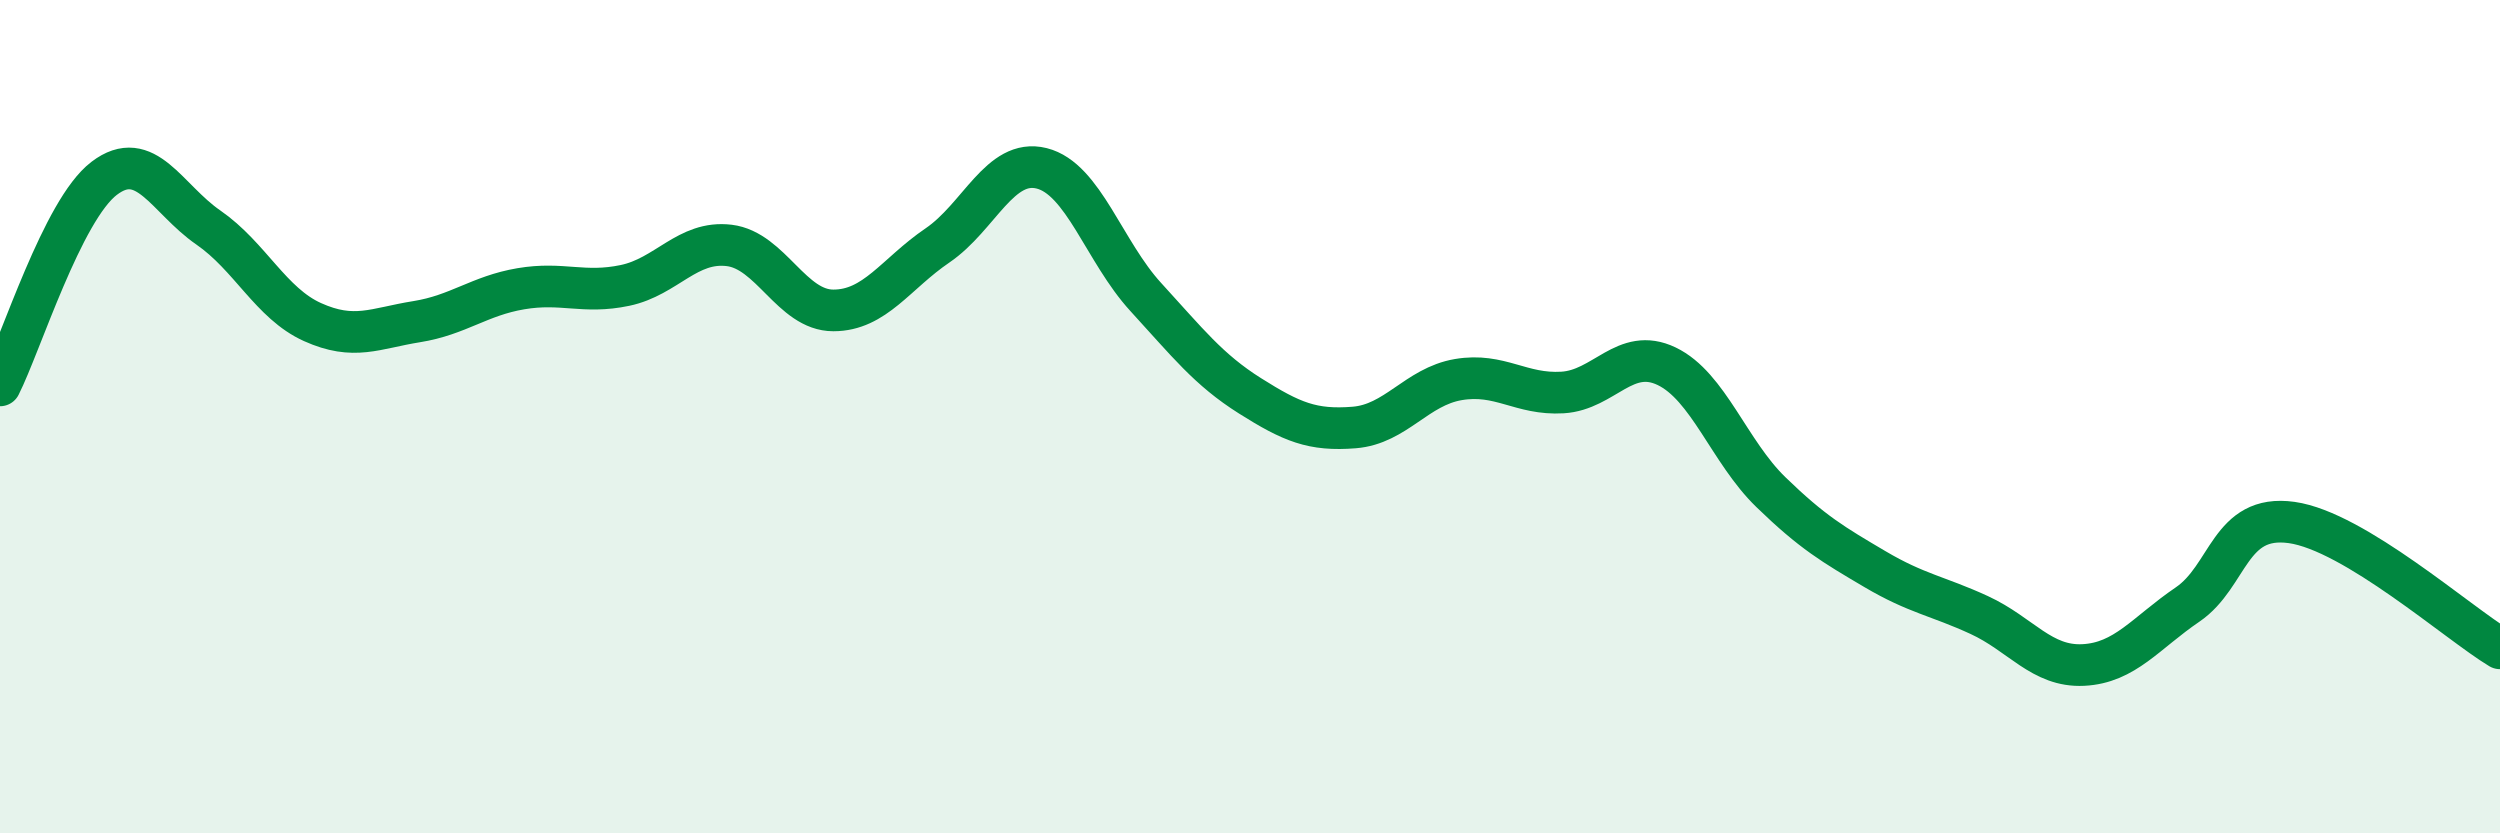
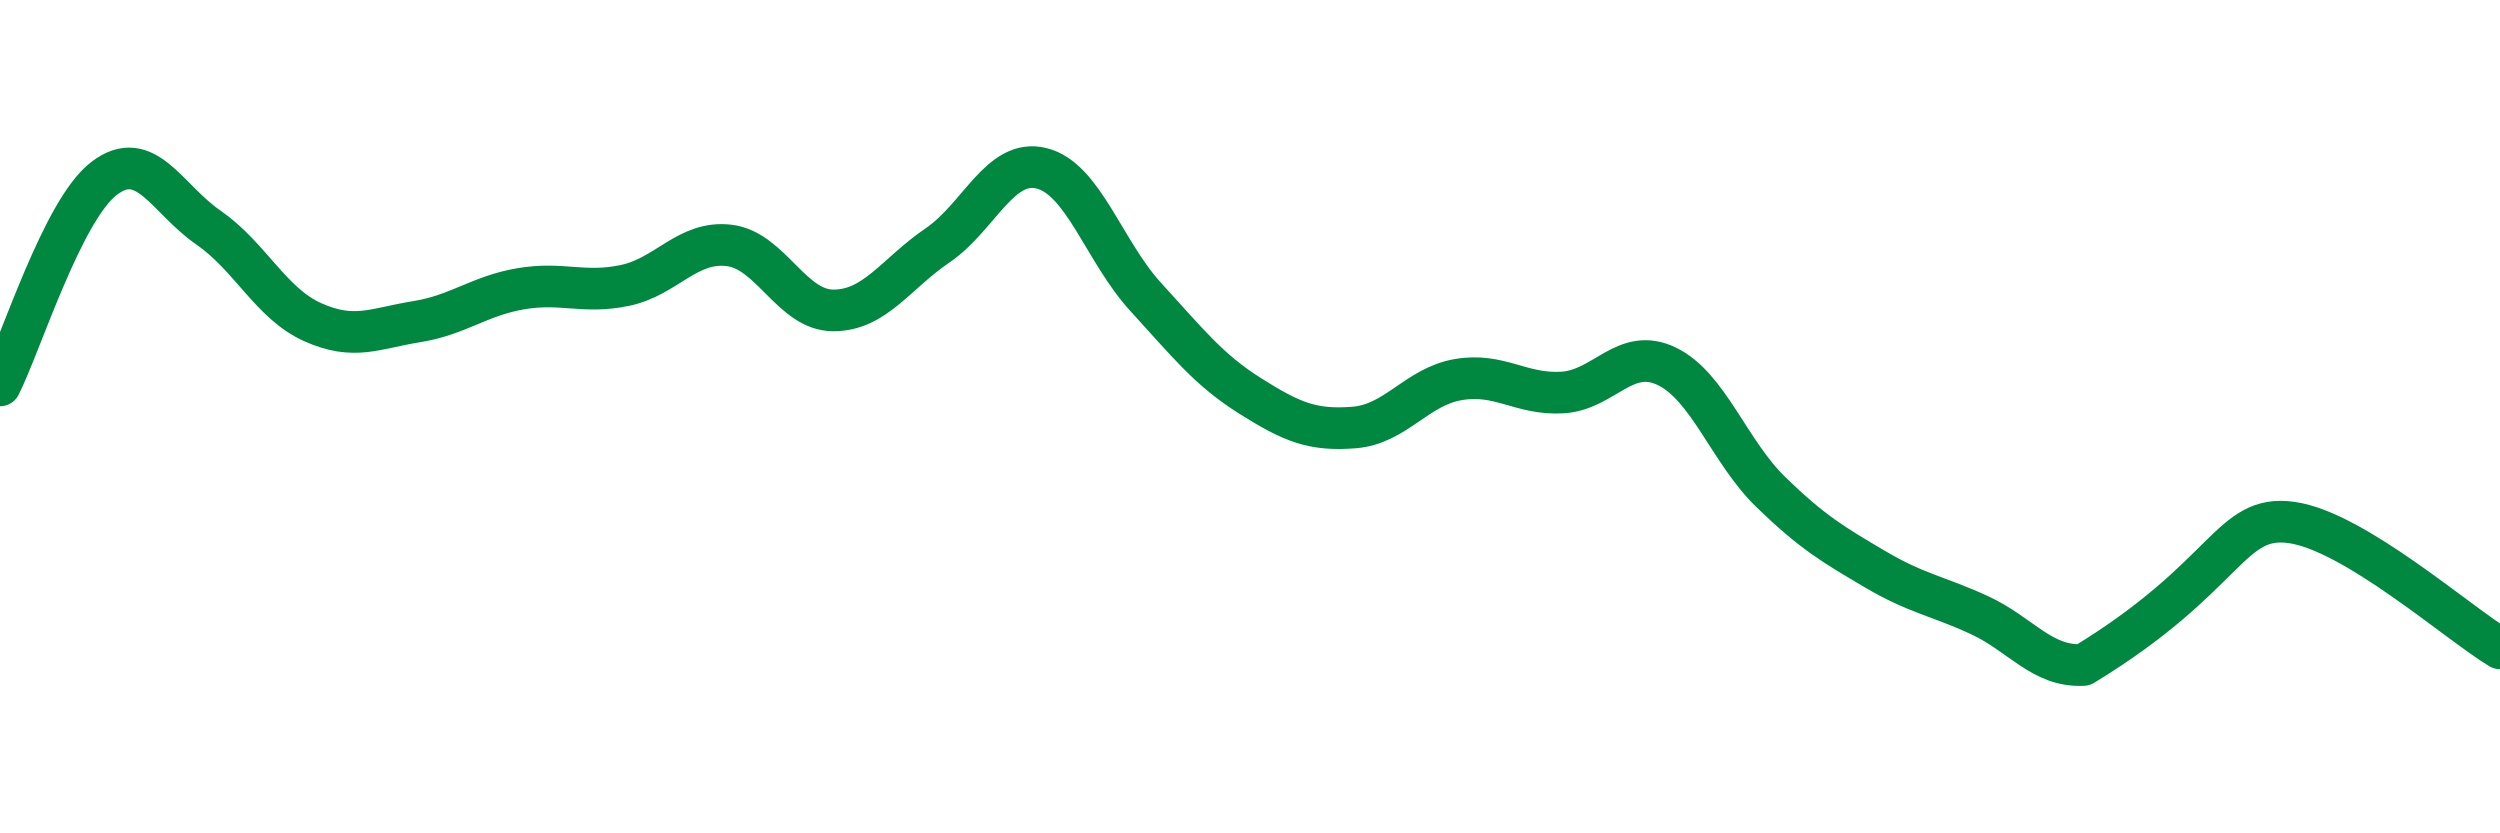
<svg xmlns="http://www.w3.org/2000/svg" width="60" height="20" viewBox="0 0 60 20">
-   <path d="M 0,9.25 C 0.5,8.26 1.5,5.04 2.5,4.28 C 3.5,3.52 4,4.77 5,5.46 C 6,6.15 6.5,7.28 7.5,7.73 C 8.5,8.18 9,7.88 10,7.72 C 11,7.56 11.5,7.1 12.5,6.93 C 13.5,6.76 14,7.06 15,6.85 C 16,6.64 16.5,5.77 17.5,5.89 C 18.5,6.01 19,7.45 20,7.45 C 21,7.45 21.5,6.57 22.5,5.89 C 23.5,5.21 24,3.79 25,4.04 C 26,4.29 26.5,6.04 27.5,7.13 C 28.5,8.22 29,8.87 30,9.5 C 31,10.13 31.5,10.34 32.5,10.26 C 33.5,10.18 34,9.28 35,9.11 C 36,8.94 36.5,9.48 37.5,9.42 C 38.5,9.36 39,8.31 40,8.79 C 41,9.27 41.5,10.84 42.5,11.81 C 43.5,12.78 44,13.07 45,13.66 C 46,14.25 46.5,14.3 47.5,14.76 C 48.5,15.22 49,16.01 50,15.96 C 51,15.91 51.5,15.19 52.5,14.51 C 53.5,13.83 53.5,12.33 55,12.54 C 56.5,12.75 59,14.96 60,15.56L60 20L0 20Z" fill="#008740" opacity="0.1" stroke-linecap="round" stroke-linejoin="round" />
-   <path d="M 0,9.25 C 0.5,8.26 1.5,5.04 2.5,4.28 C 3.5,3.52 4,4.77 5,5.46 C 6,6.15 6.5,7.28 7.5,7.73 C 8.5,8.18 9,7.88 10,7.72 C 11,7.56 11.5,7.1 12.5,6.93 C 13.5,6.76 14,7.06 15,6.85 C 16,6.64 16.5,5.77 17.5,5.89 C 18.5,6.01 19,7.45 20,7.45 C 21,7.45 21.5,6.57 22.5,5.89 C 23.5,5.21 24,3.79 25,4.04 C 26,4.29 26.5,6.04 27.5,7.13 C 28.5,8.22 29,8.87 30,9.5 C 31,10.13 31.5,10.34 32.5,10.26 C 33.5,10.18 34,9.28 35,9.11 C 36,8.94 36.5,9.48 37.5,9.42 C 38.5,9.36 39,8.31 40,8.79 C 41,9.27 41.5,10.84 42.5,11.81 C 43.5,12.78 44,13.07 45,13.66 C 46,14.25 46.5,14.3 47.5,14.76 C 48.5,15.22 49,16.01 50,15.96 C 51,15.91 51.5,15.19 52.5,14.51 C 53.5,13.83 53.5,12.33 55,12.54 C 56.5,12.75 59,14.96 60,15.56" stroke="#008740" stroke-width="1" fill="none" stroke-linecap="round" stroke-linejoin="round" />
+   <path d="M 0,9.25 C 0.5,8.26 1.5,5.04 2.5,4.28 C 3.5,3.52 4,4.77 5,5.46 C 6,6.15 6.5,7.28 7.5,7.73 C 8.5,8.18 9,7.88 10,7.72 C 11,7.56 11.5,7.1 12.5,6.93 C 13.5,6.76 14,7.06 15,6.85 C 16,6.64 16.5,5.77 17.5,5.89 C 18.5,6.01 19,7.45 20,7.45 C 21,7.45 21.5,6.57 22.5,5.89 C 23.5,5.21 24,3.79 25,4.04 C 26,4.29 26.5,6.04 27.5,7.13 C 28.5,8.22 29,8.87 30,9.5 C 31,10.13 31.5,10.34 32.5,10.26 C 33.5,10.18 34,9.28 35,9.11 C 36,8.94 36.5,9.48 37.5,9.42 C 38.5,9.36 39,8.31 40,8.79 C 41,9.27 41.5,10.84 42.5,11.81 C 43.5,12.78 44,13.07 45,13.66 C 46,14.25 46.5,14.3 47.5,14.76 C 48.5,15.22 49,16.01 50,15.96 C 53.5,13.83 53.5,12.33 55,12.54 C 56.5,12.75 59,14.96 60,15.56" stroke="#008740" stroke-width="1" fill="none" stroke-linecap="round" stroke-linejoin="round" />
</svg>